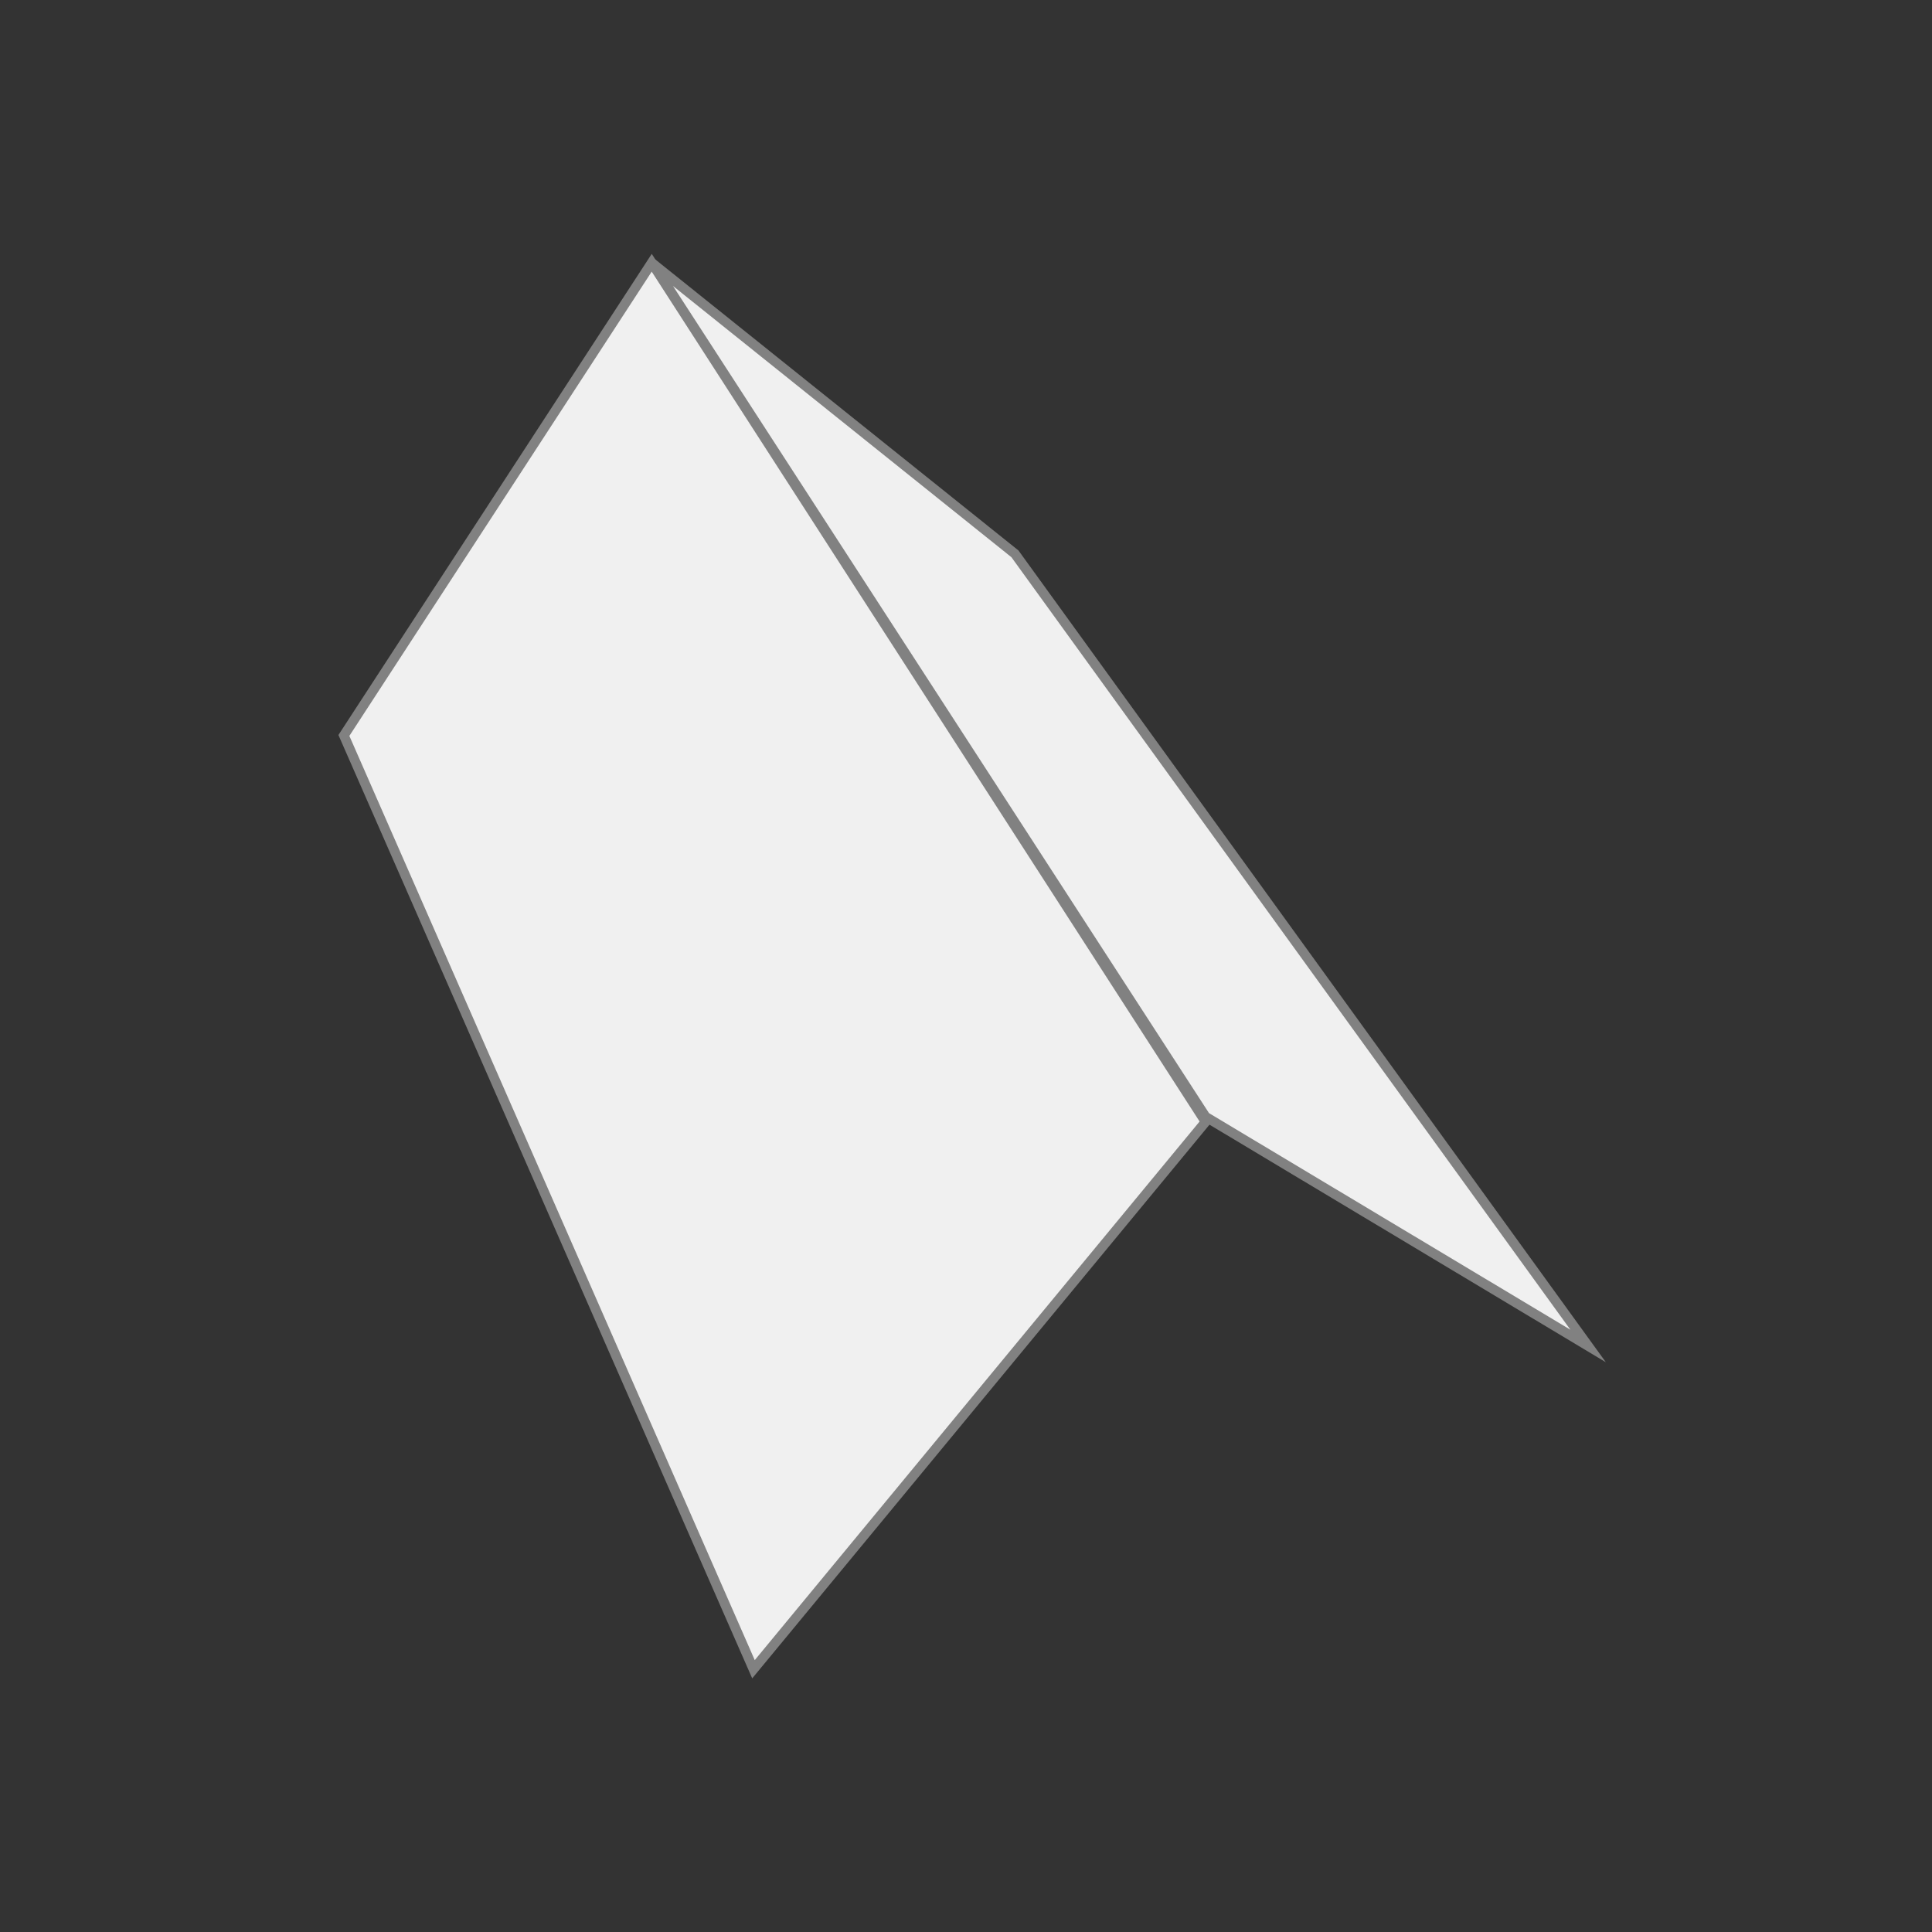
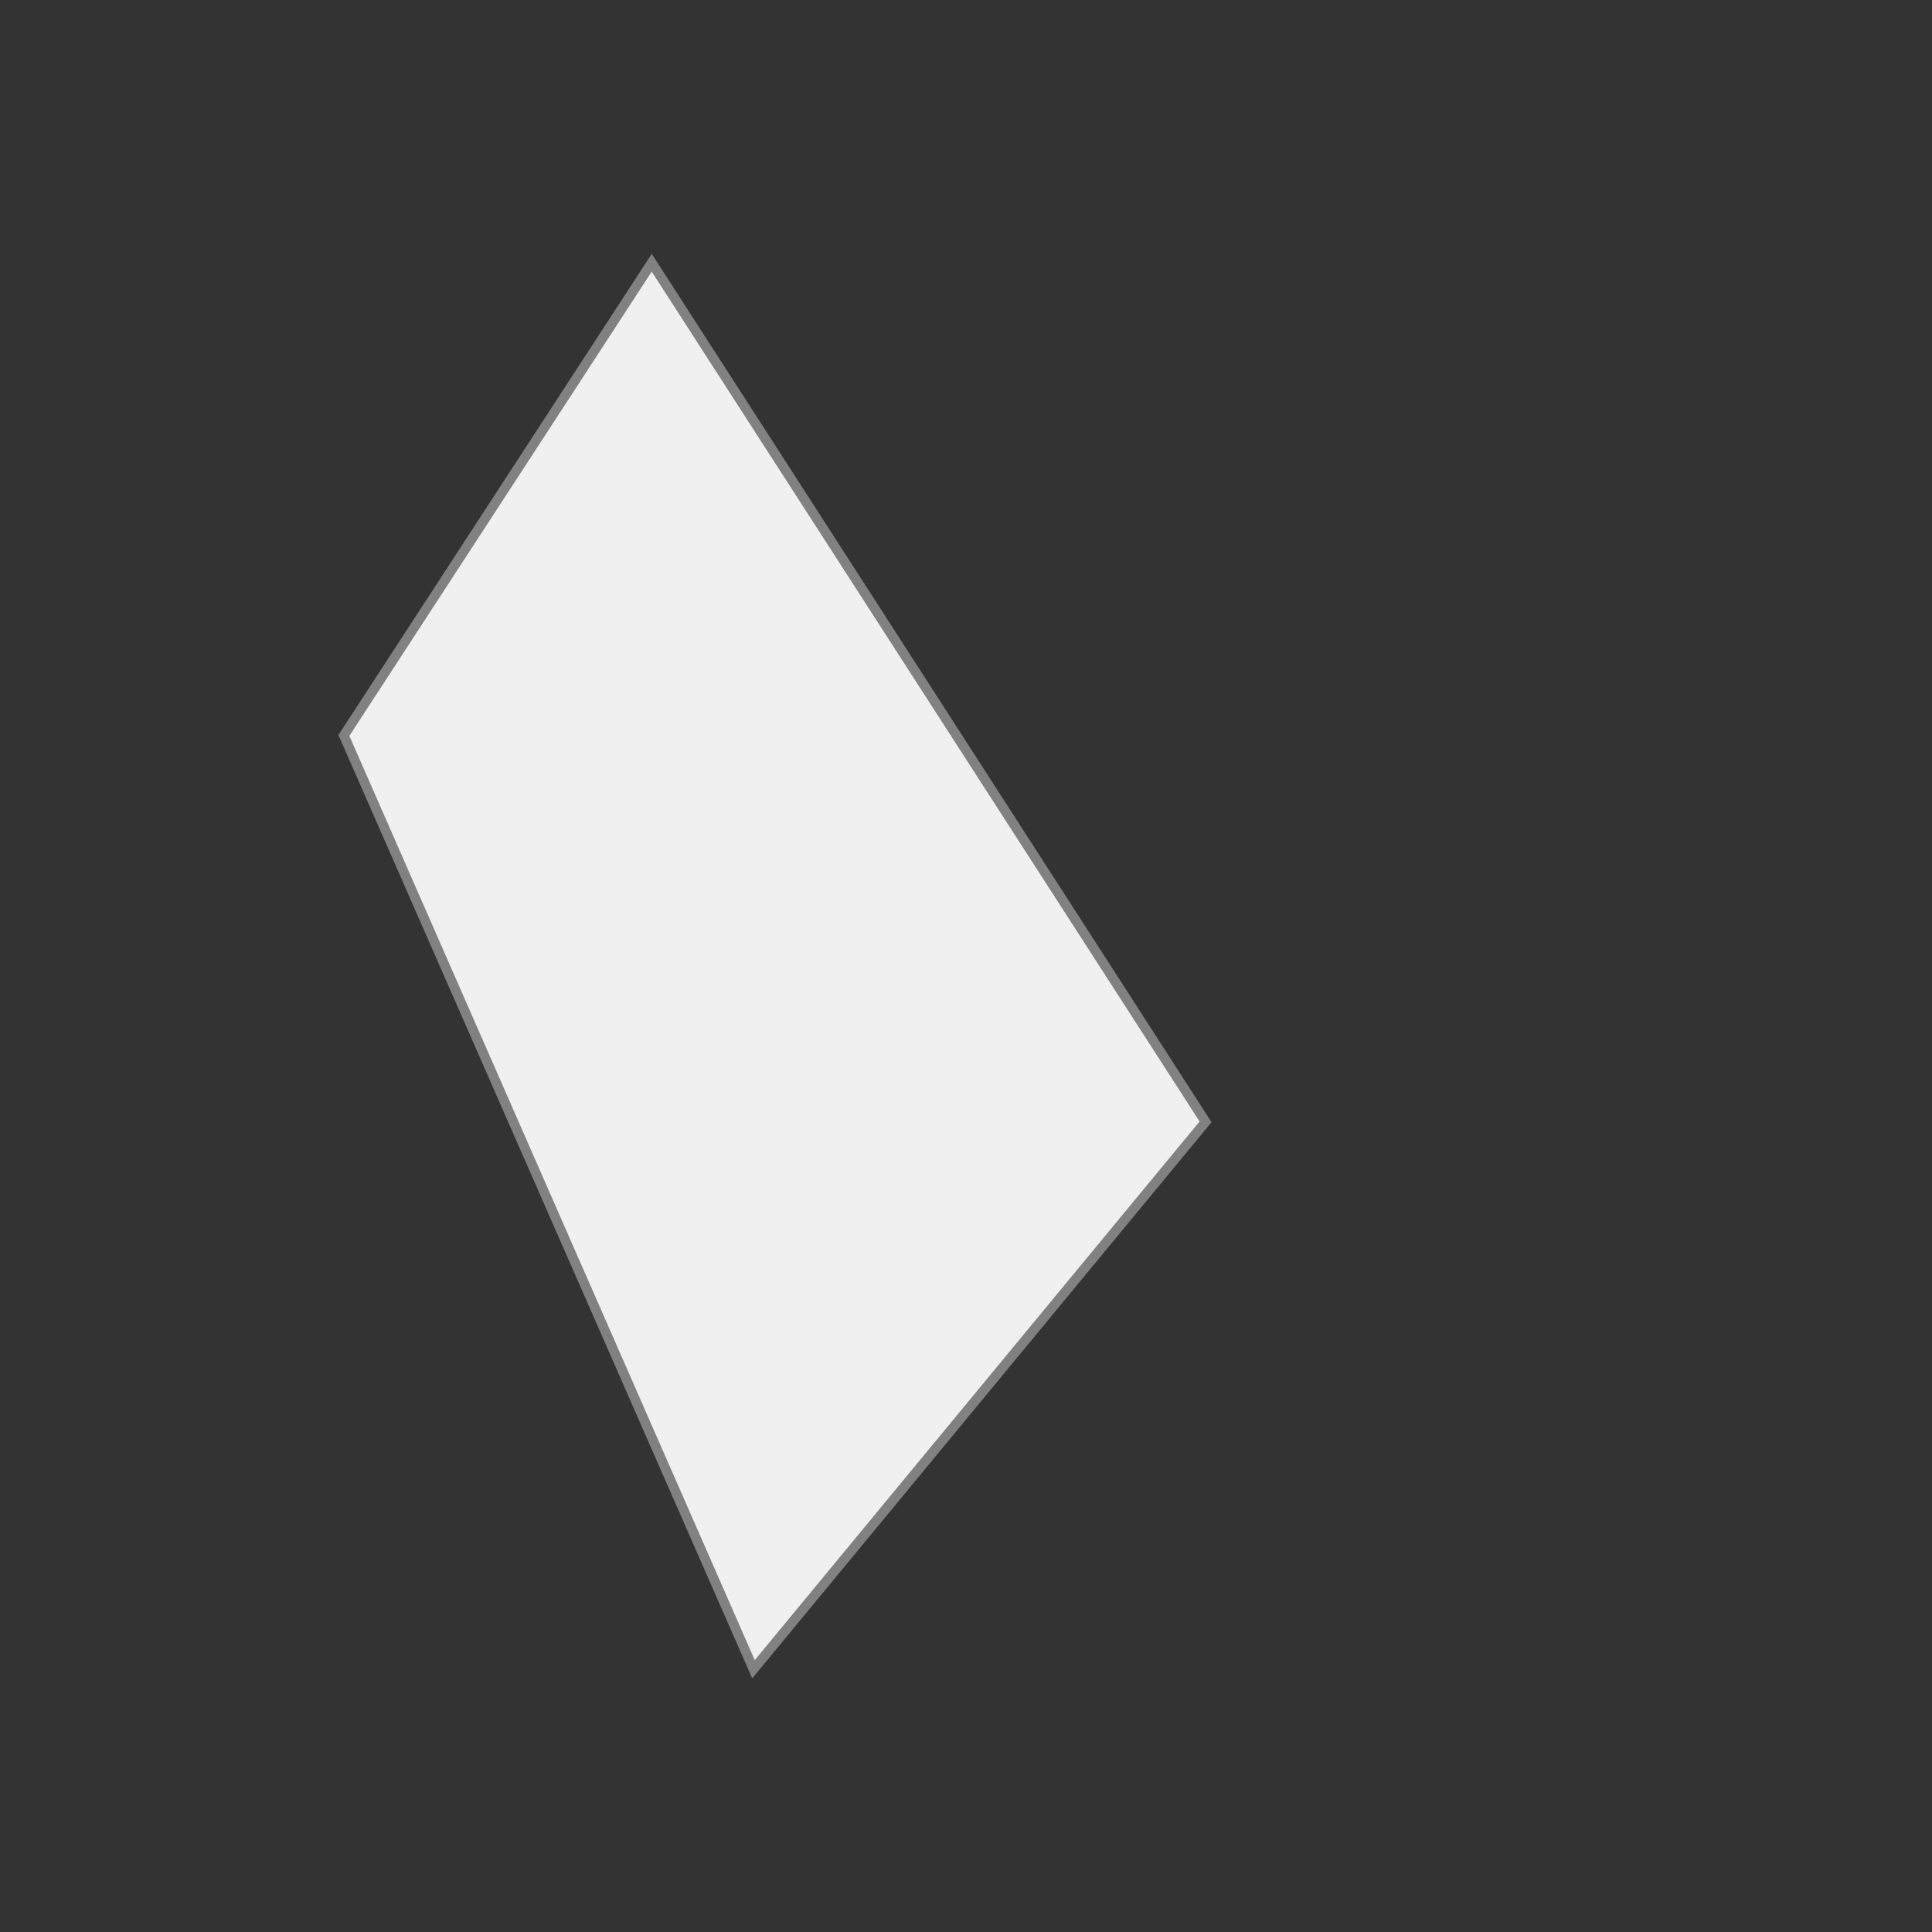
<svg xmlns="http://www.w3.org/2000/svg" version="1.1" id="Capa_1" x="0px" y="0px" viewBox="0 0 150 150" style="enable-background:new 0 0 150 150;" xml:space="preserve">
  <rect x="0" y="0" width="150" height="150" fill="#333333" stroke="none" />
  <style type="text/css">
	.st0{fill:#F0F0F0;stroke:#818181;stroke-width:0.75;stroke-miterlimit:10;}
</style>
  <polygon class="st0" points="58.5,129.6 93.6,87.1 50.6,20.4 26.7,57.1 " />
-   <path class="st0" d="M123.3,104.5L93.6,86.7L50.7,20.5l-0.1-0.1L78.8,43L123.3,104.5z" />
</svg>